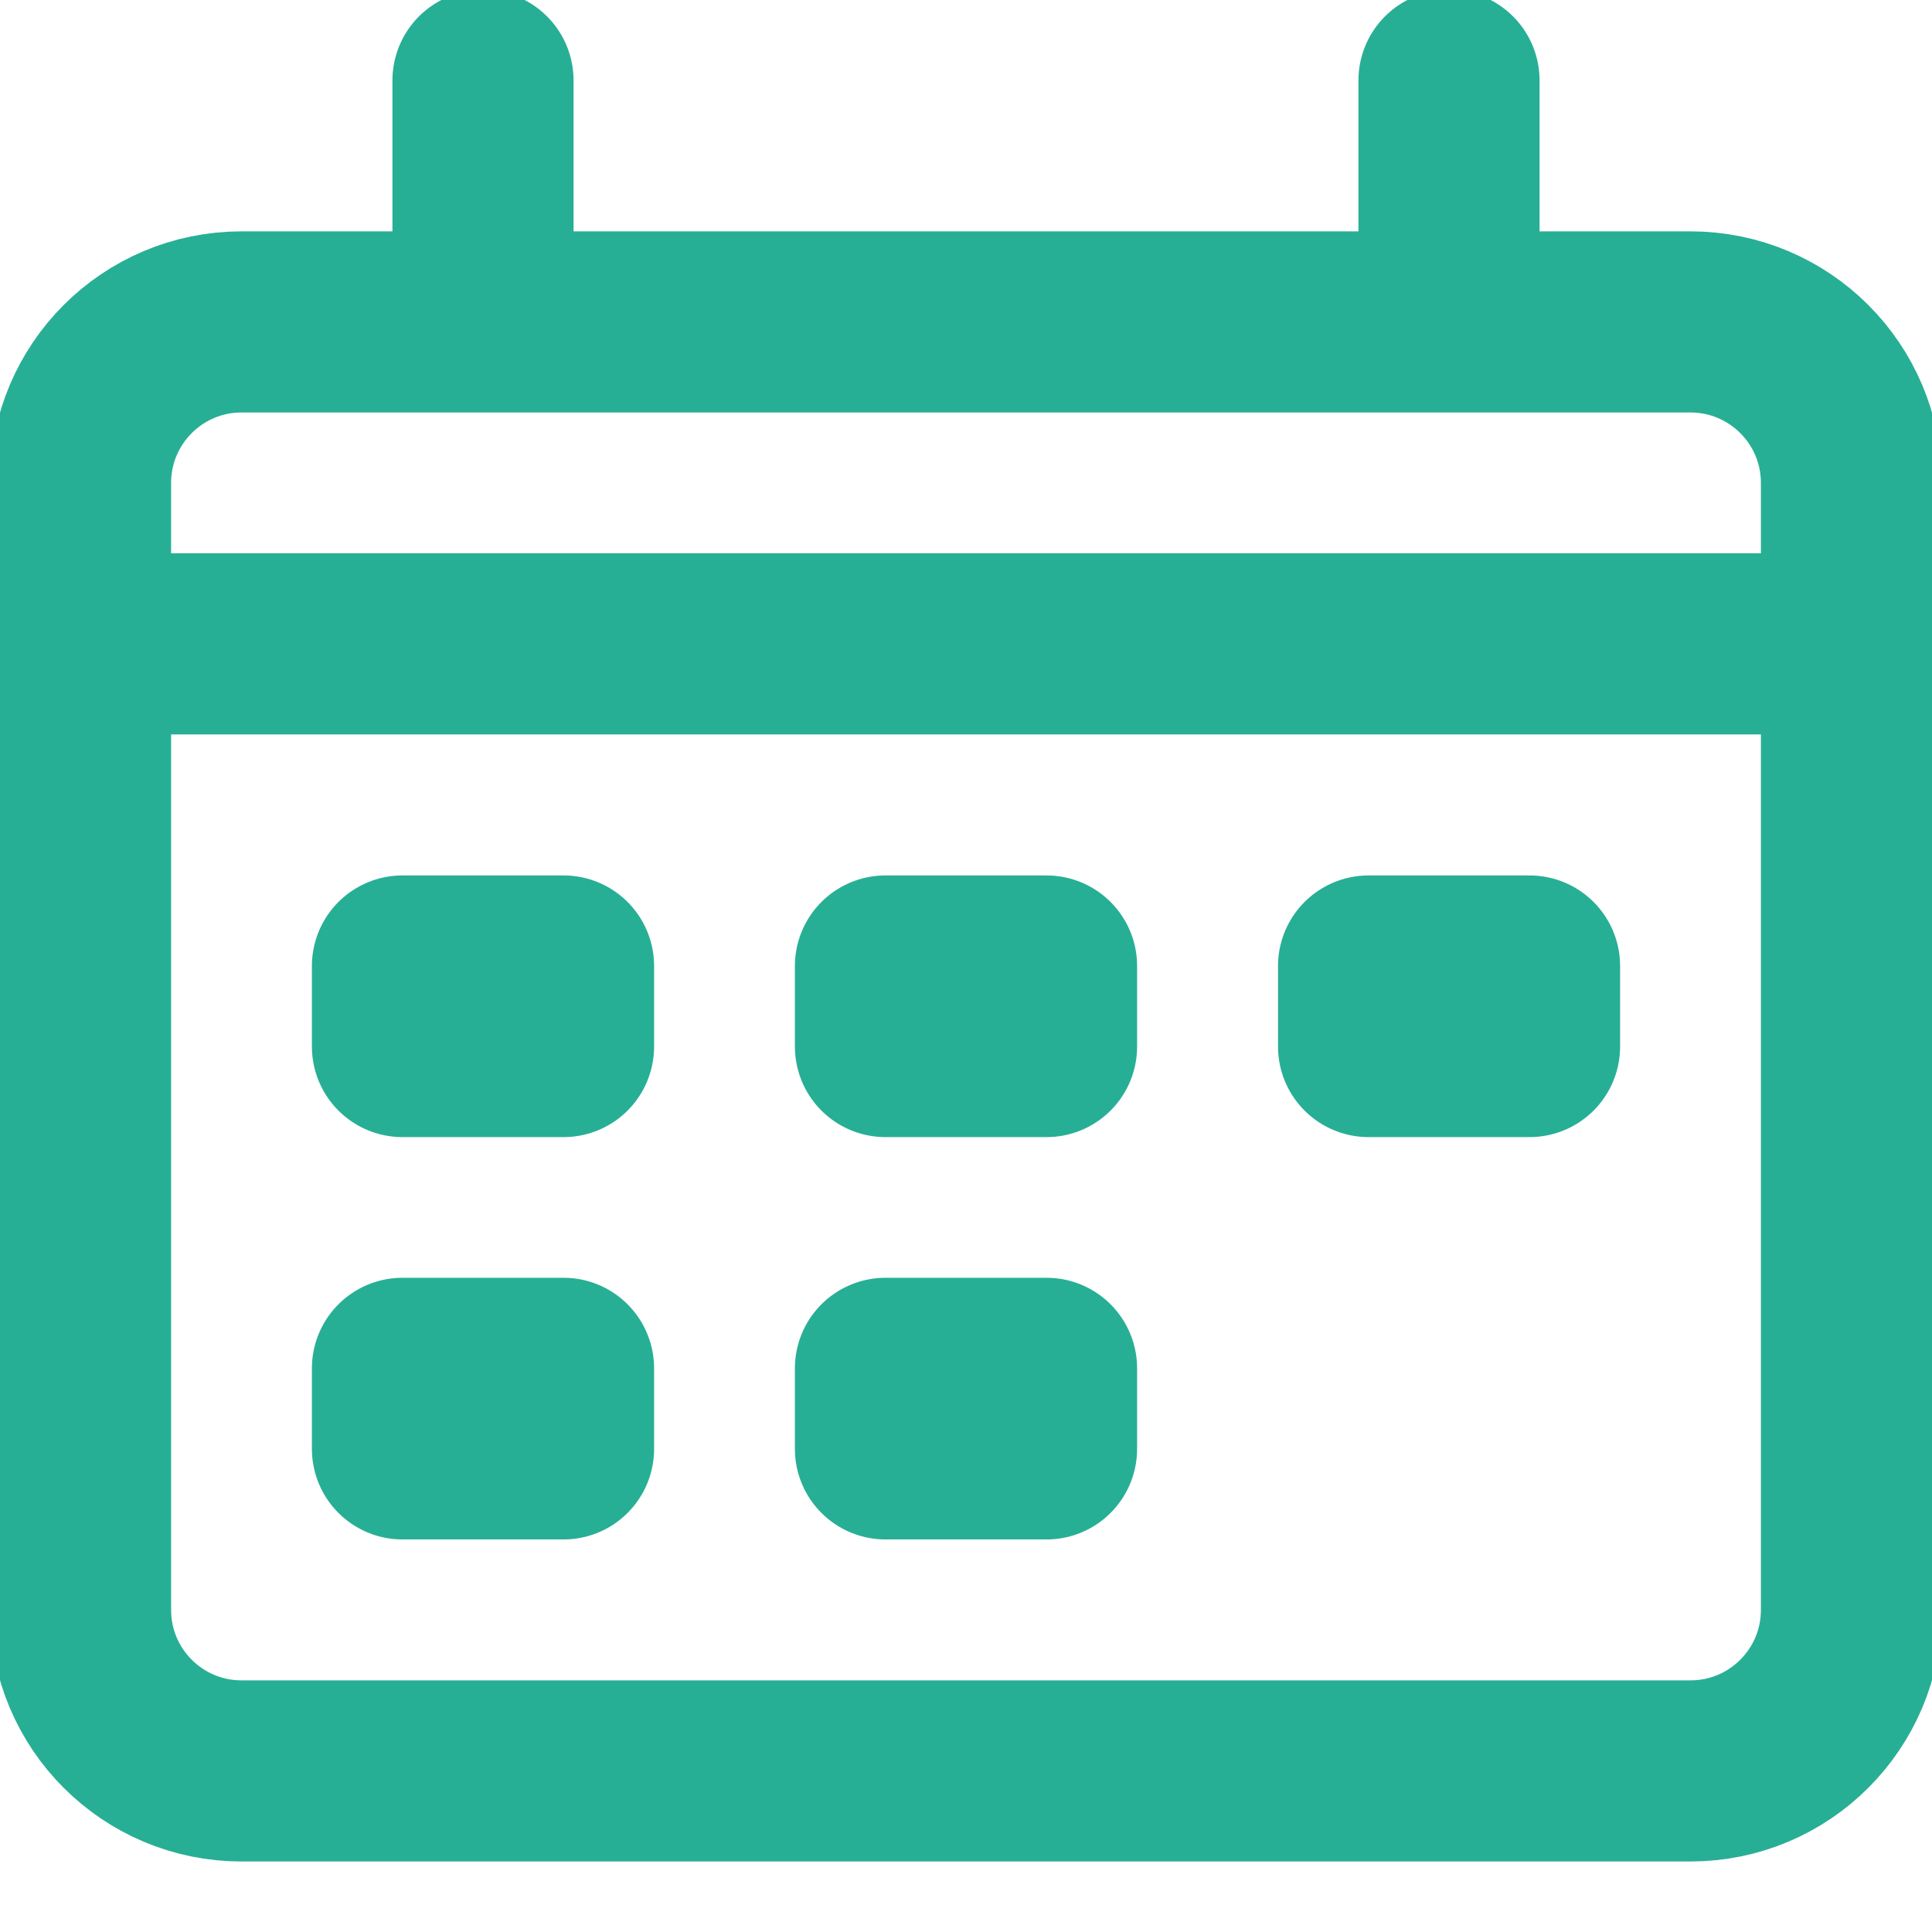
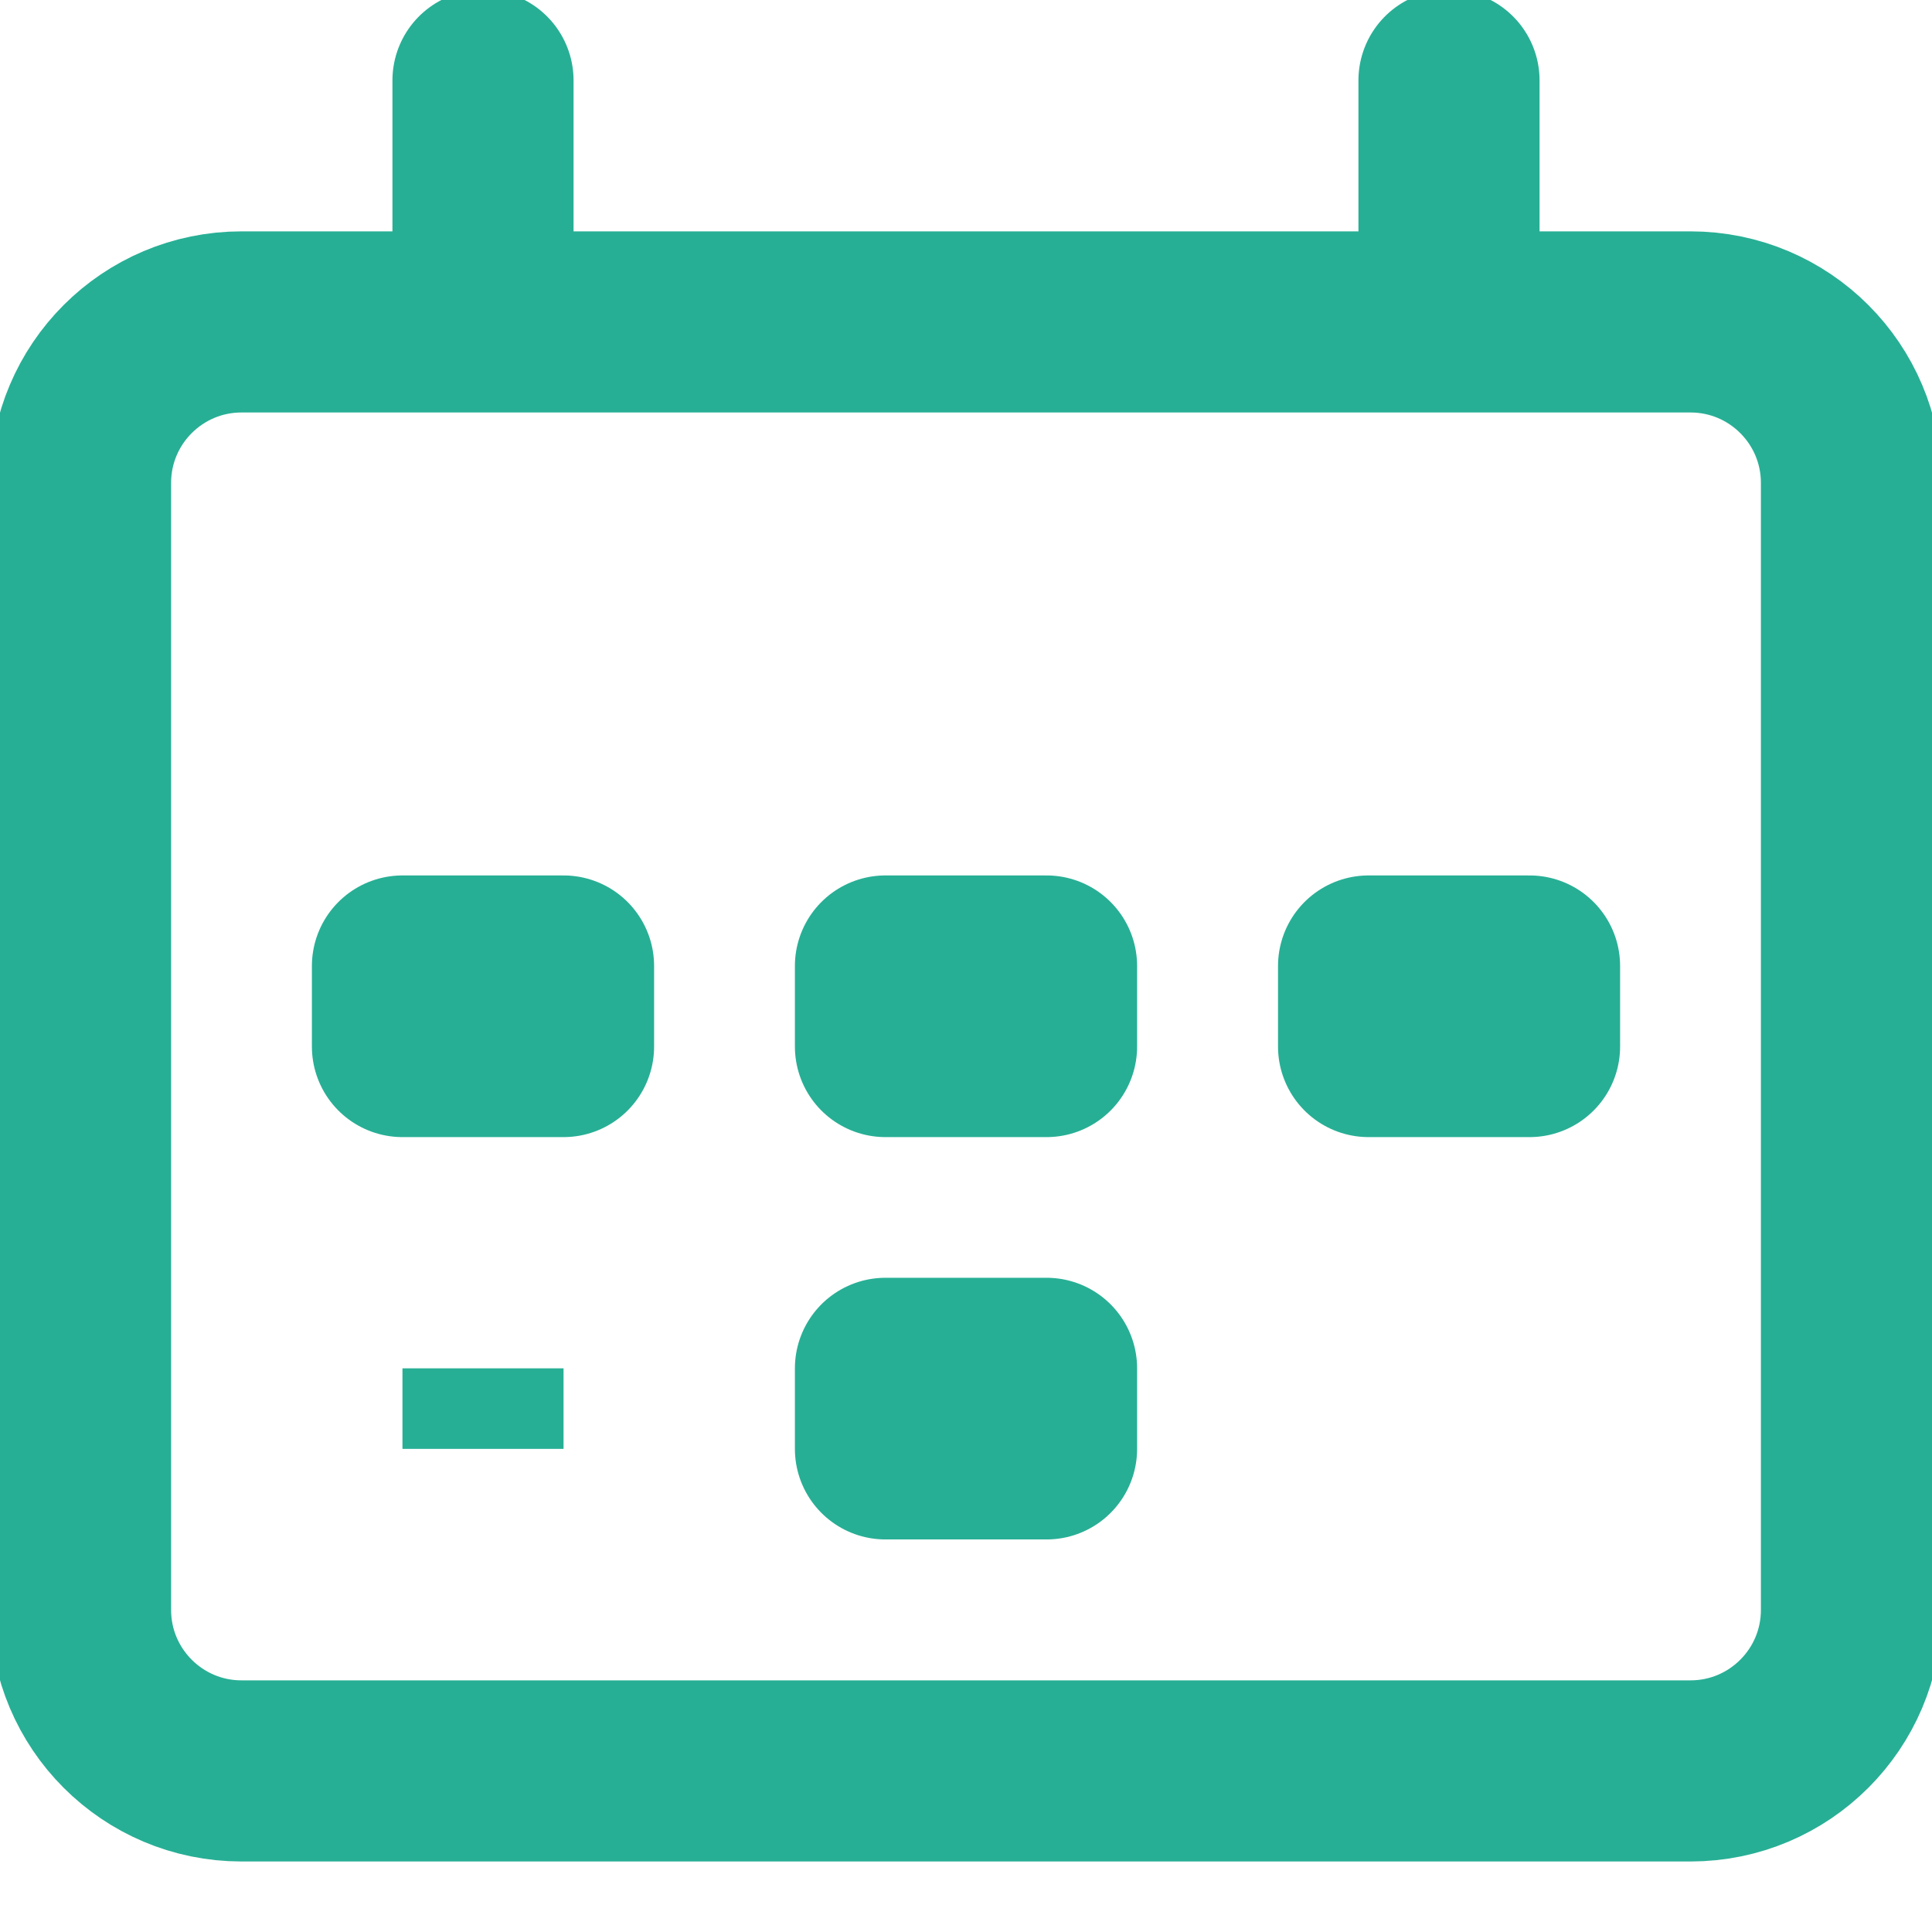
<svg xmlns="http://www.w3.org/2000/svg" width="16" height="16" viewBox="0 0 16 16" fill="none">
  <g clip-path="url(#clip0_2036_2939)">
    <path d="M4 0.666V1.999" stroke="#27AF95" stroke-width="1.5" stroke-linecap="round" stroke-linejoin="round" />
    <path d="M12 0.666V1.999" stroke="#27AF95" stroke-width="1.5" stroke-linecap="round" stroke-linejoin="round" />
    <path d="M4.667 8H3.333V8.667H4.667V8Z" stroke="#27AF95" stroke-width="1.5" stroke-linecap="round" stroke-linejoin="round" />
    <path d="M8.667 8H7.333V8.667H8.667V8Z" stroke="#27AF95" stroke-width="1.5" stroke-linecap="round" stroke-linejoin="round" />
-     <path d="M4.667 11.332H3.333V11.999H4.667V11.332Z" stroke="#27AF95" stroke-width="1.5" stroke-linecap="round" stroke-linejoin="round" />
    <path d="M8.667 11.332H7.333V11.999H8.667V11.332Z" stroke="#27AF95" stroke-width="1.5" stroke-linecap="round" stroke-linejoin="round" />
    <path d="M12.667 8H11.334V8.667H12.667V8Z" stroke="#27AF95" stroke-width="1.5" stroke-linecap="round" stroke-linejoin="round" />
-     <path d="M4.667 8H3.333V8.667H4.667V8Z" fill="#27AF95" />
    <path d="M8.667 8H7.333V8.667H8.667V8Z" fill="#27AF95" />
    <path d="M4.667 11.332H3.333V11.999H4.667V11.332Z" fill="#27AF95" />
    <path d="M8.667 11.332H7.333V11.999H8.667V11.332Z" fill="#27AF95" />
    <path d="M12.667 8H11.334V8.667H12.667V8Z" fill="#27AF95" />
-     <path d="M0.667 5.332H15.333" stroke="#27AF95" stroke-width="1.5" stroke-linecap="round" stroke-linejoin="round" />
    <path d="M14 2.666H2C1.264 2.666 0.667 3.263 0.667 3.999V13.333C0.667 14.069 1.264 14.666 2 14.666H14C14.736 14.666 15.333 14.069 15.333 13.333V3.999C15.333 3.263 14.736 2.666 14 2.666Z" stroke="#27AF95" stroke-width="1.5" stroke-linecap="round" stroke-linejoin="round" />
  </g>
  <defs>
    <clipPath id="clip0_2036_2939">
      <rect width="16" height="16" fill="white" />
    </clipPath>
  </defs>
</svg>